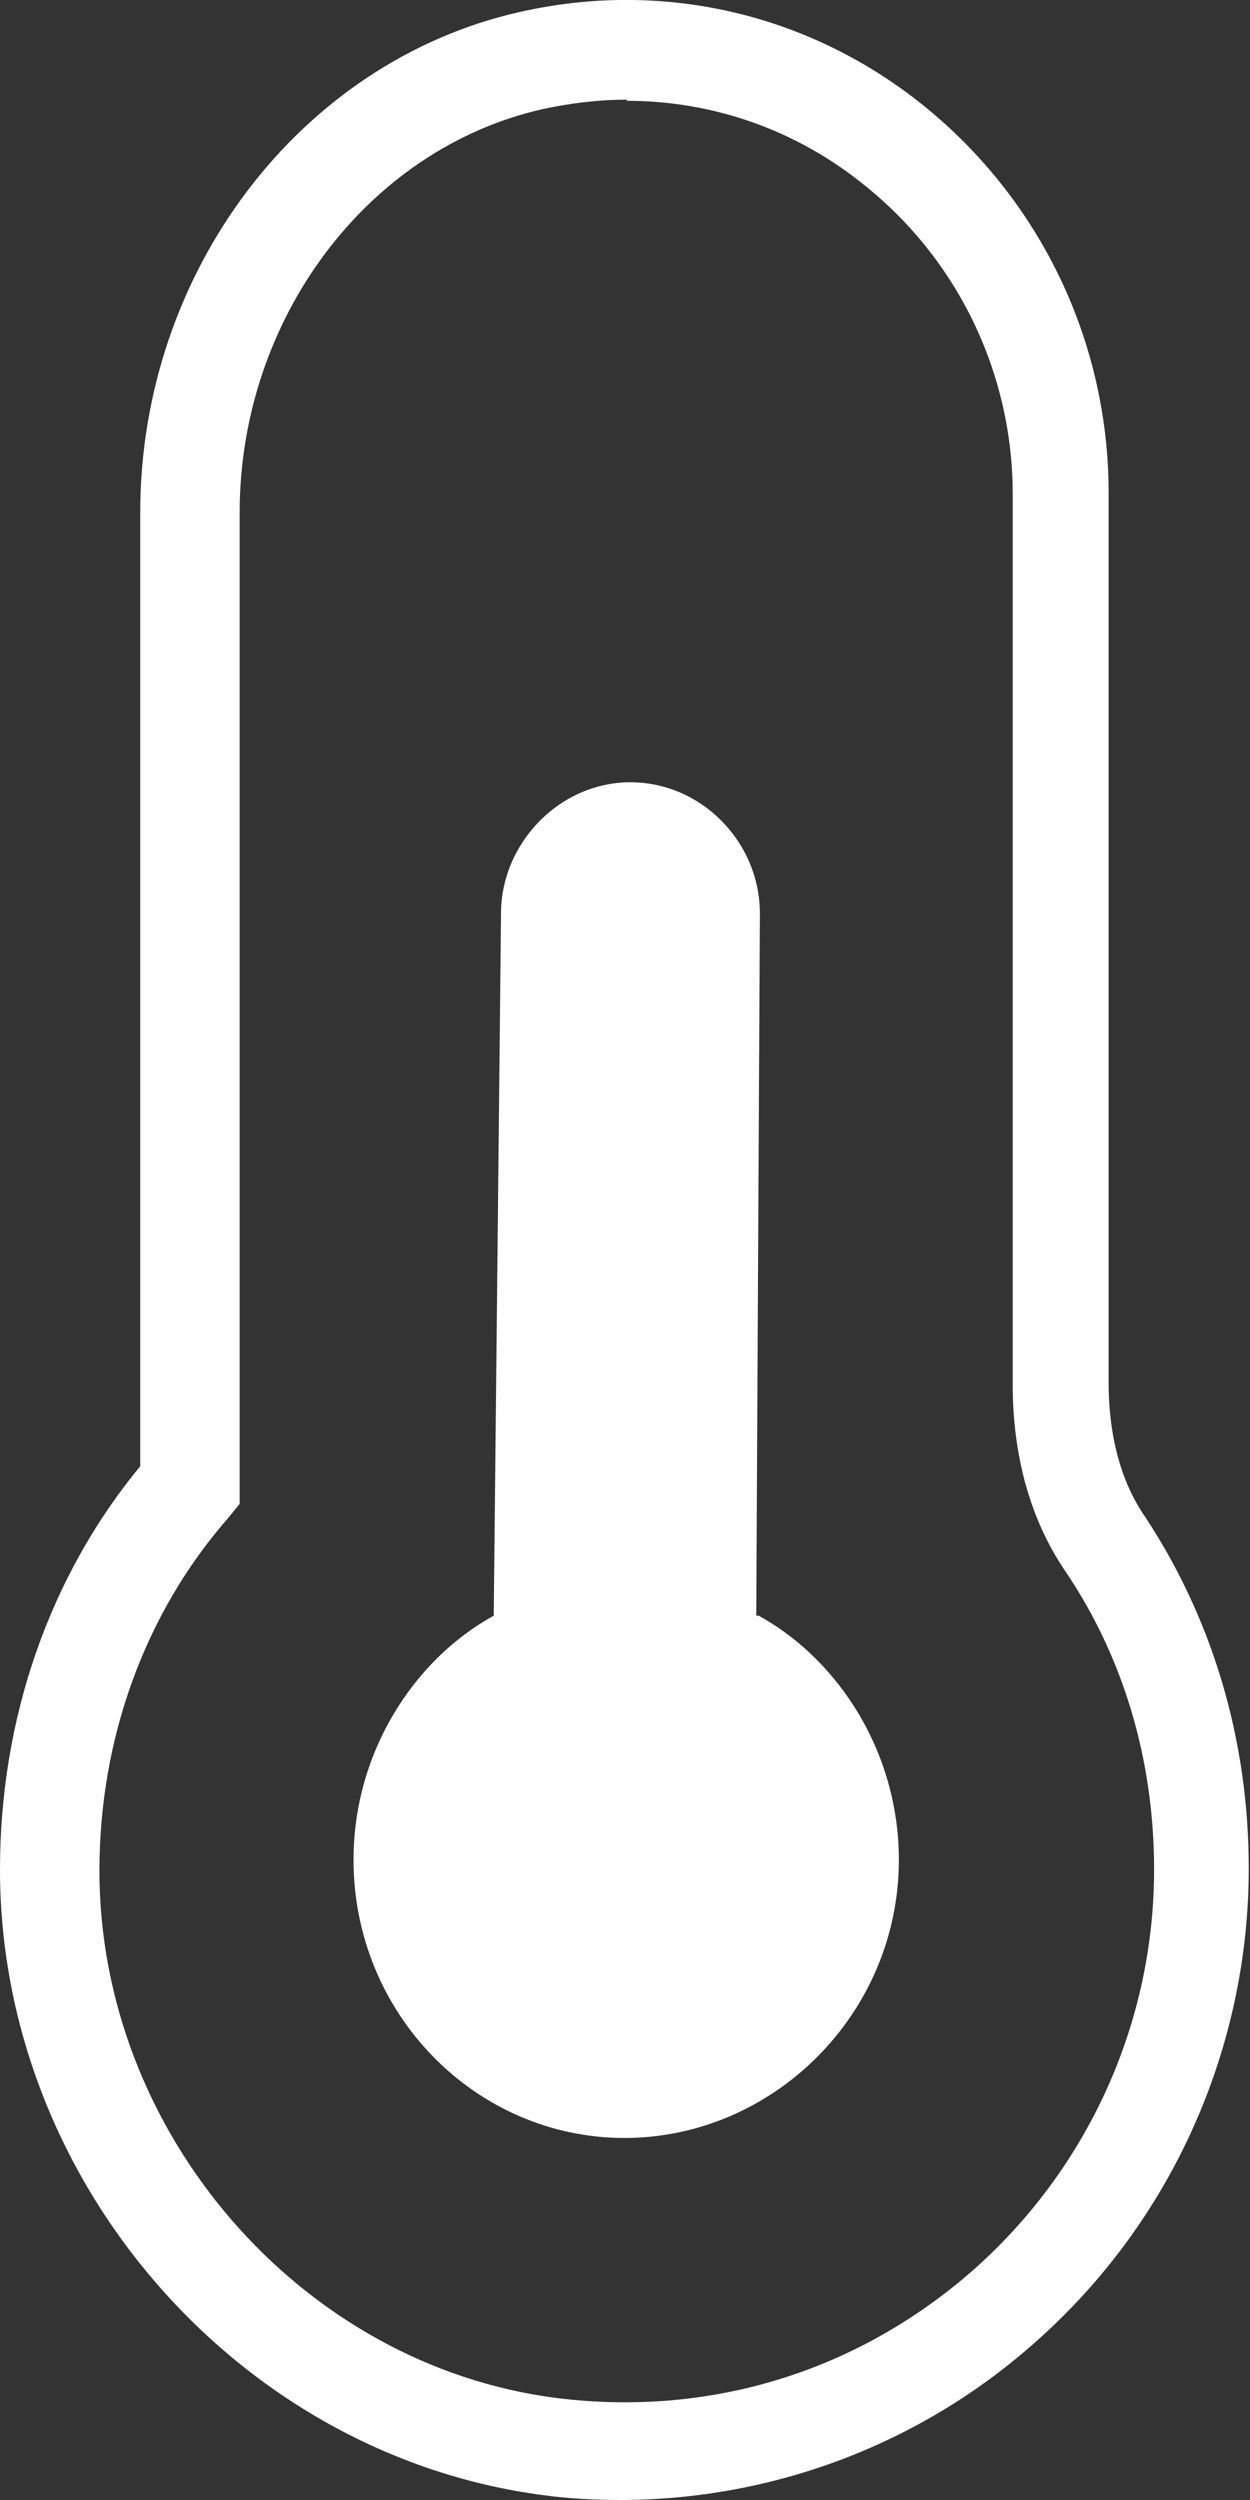
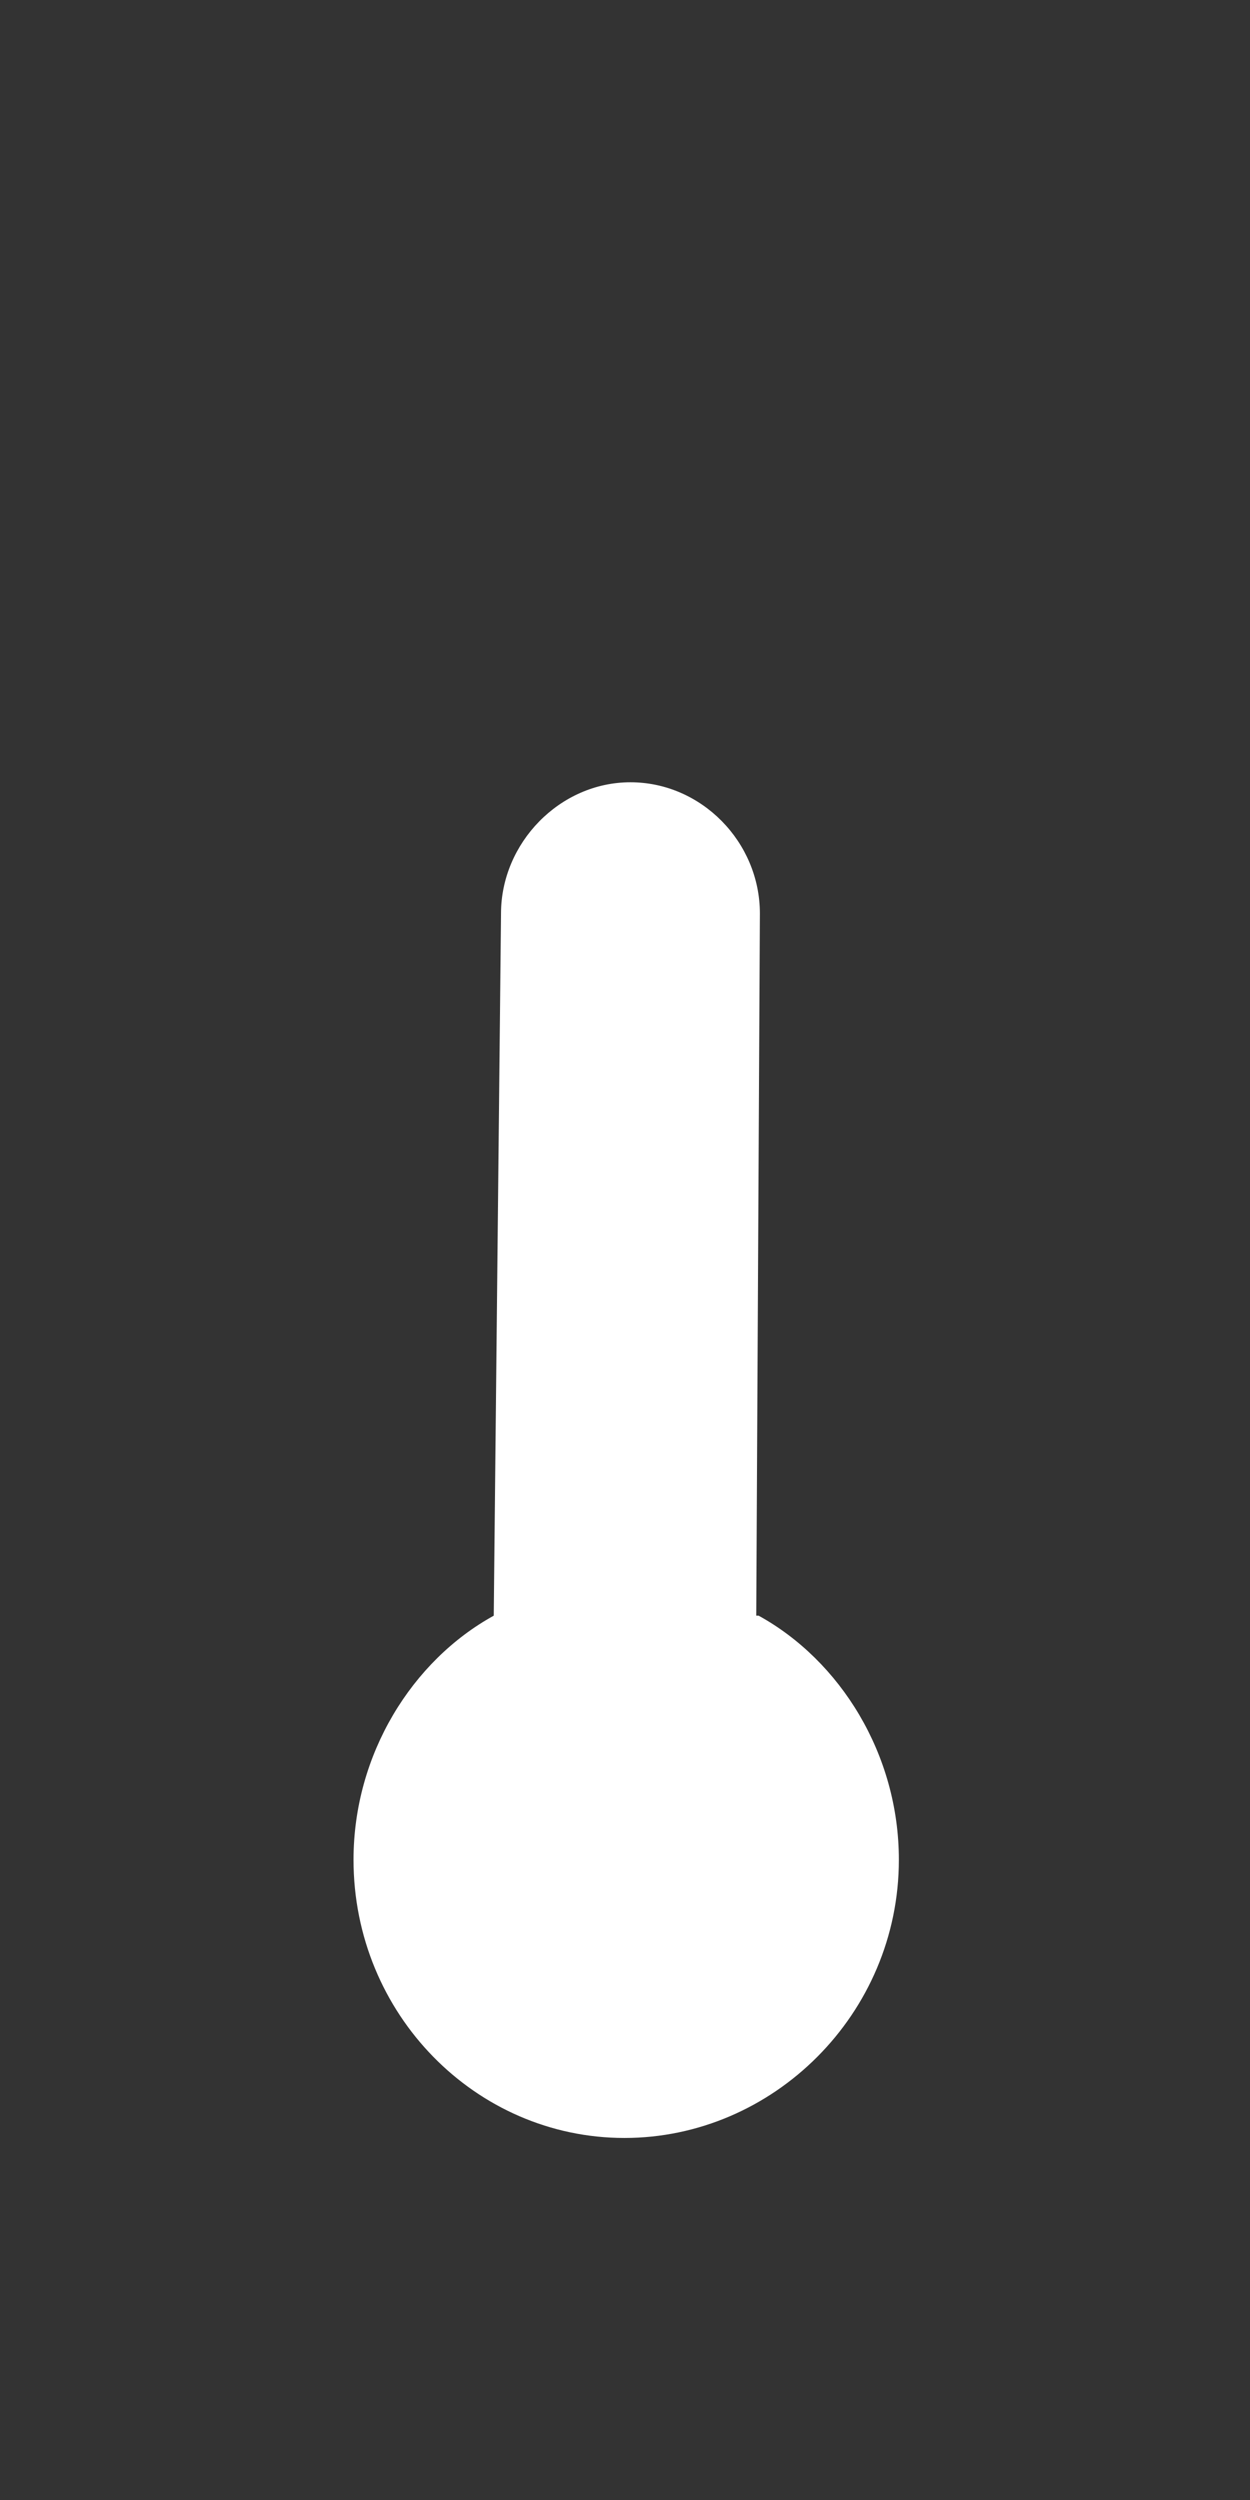
<svg xmlns="http://www.w3.org/2000/svg" width="11" height="22" viewBox="0 0 11 22" fill="none">
  <rect x="0" y="0" width="11" height="22" fill="#333333" stroke="none" />
  <g id="icons" clip-path="url(#clip0_846_21296)">
-     <path id="Vector" d="M5.474 22C5.242 22 5.01 21.989 4.778 21.957C2.099 21.605 0 19.199 0 16.452C0 15.126 0.432 13.876 1.234 12.903V4.511C1.234 2.395 2.637 0.545 4.567 0.107C5.832 -0.182 7.129 0.118 8.142 0.941C9.165 1.775 9.756 3.015 9.756 4.34V12.176C9.756 12.486 9.808 12.935 10.051 13.309C10.662 14.218 10.989 15.297 10.989 16.441C10.989 18.023 10.315 19.541 9.123 20.6C8.11 21.508 6.802 22 5.453 22H5.474ZM5.516 0.877C5.263 0.877 5.01 0.909 4.767 0.962C3.227 1.315 2.109 2.812 2.109 4.511V13.234L2.004 13.363C1.276 14.196 0.875 15.297 0.875 16.463C0.875 18.772 2.647 20.813 4.894 21.102C6.254 21.273 7.562 20.867 8.585 19.958C9.587 19.06 10.156 17.788 10.156 16.452C10.156 15.479 9.882 14.57 9.365 13.812C9.07 13.373 8.912 12.817 8.912 12.187V4.351C8.912 3.293 8.437 2.298 7.615 1.636C7.013 1.144 6.275 0.887 5.516 0.887V0.877Z" fill="white" />
    <path id="Vector_2" fill-rule="evenodd" clip-rule="evenodd" d="M6.655 14.218L6.687 8.039C6.687 7.408 6.17 6.884 5.548 6.884C4.925 6.884 4.409 7.419 4.409 8.039L4.345 14.218C3.628 14.613 3.111 15.436 3.111 16.366C3.111 17.724 4.187 18.814 5.495 18.814C6.803 18.814 7.91 17.724 7.91 16.366C7.91 15.436 7.393 14.613 6.676 14.218H6.655Z" fill="white" />
  </g>
  <defs>
    <clipPath id="clip0_846_21296">
      <rect width="11" height="22" fill="white" />
    </clipPath>
  </defs>
</svg>